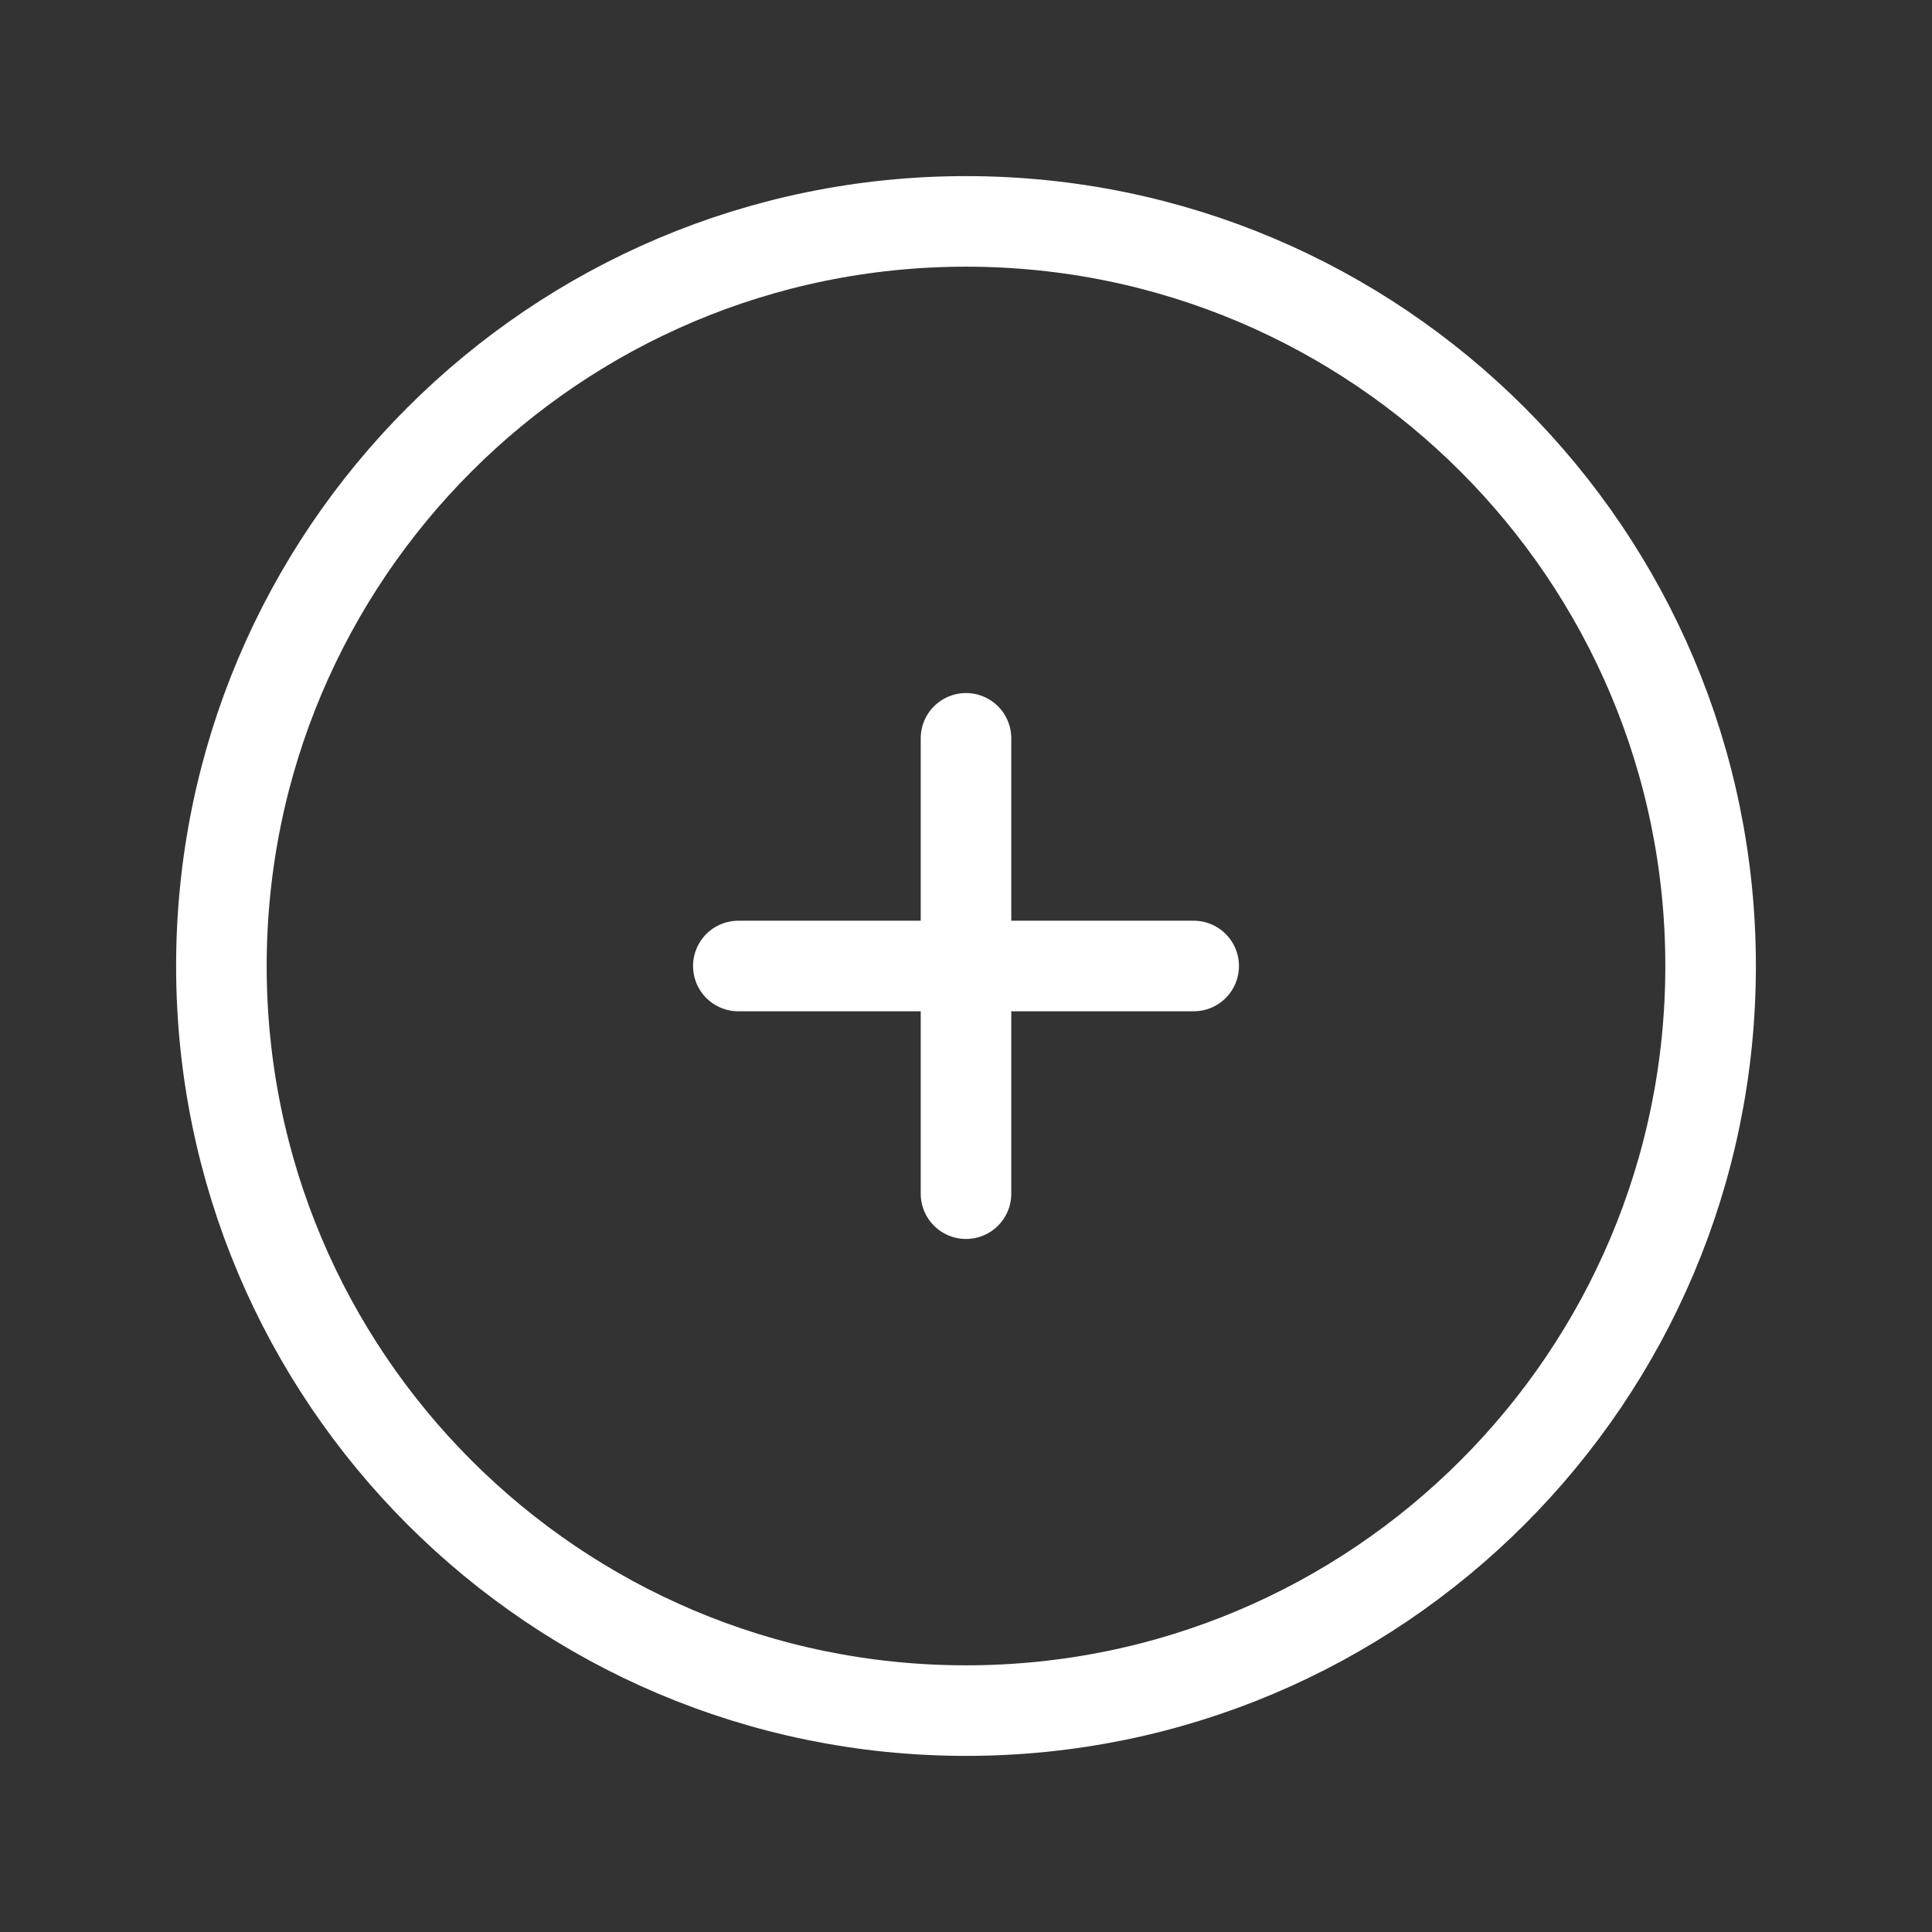
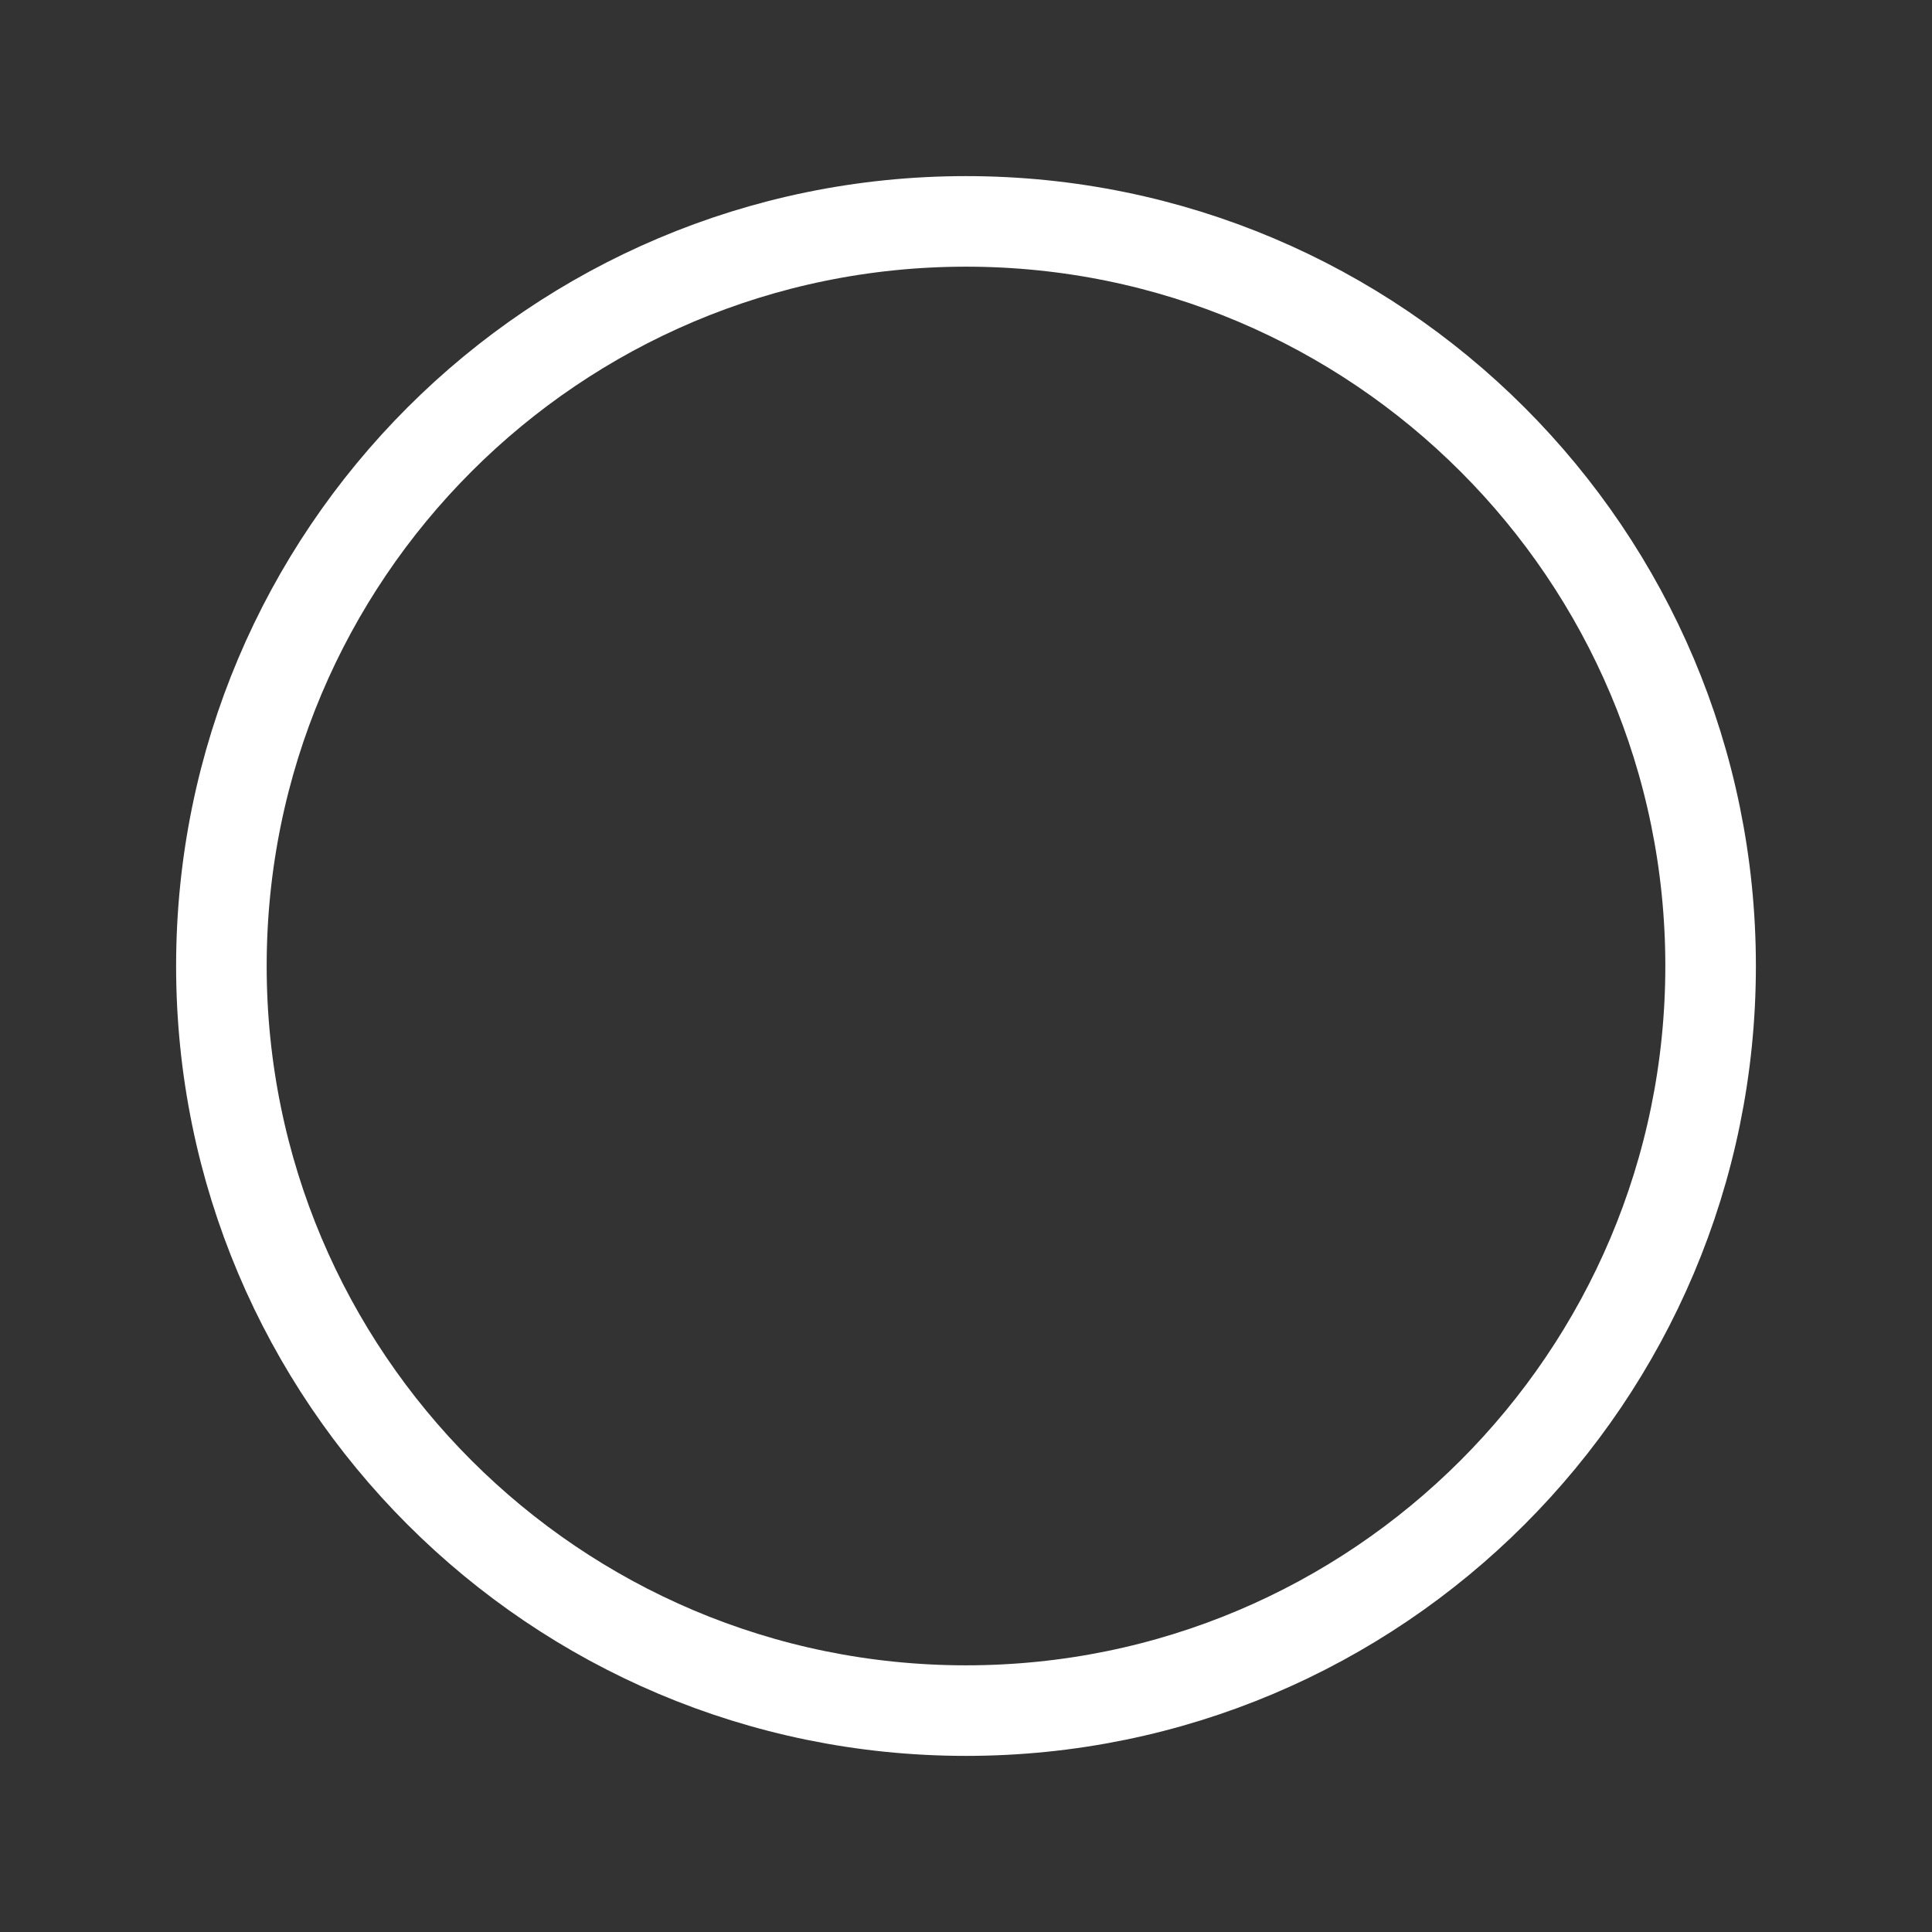
<svg xmlns="http://www.w3.org/2000/svg" width="32" height="32" viewBox="0 0 32 32" fill="none">
  <rect x="0" y="0" width="32" height="32" fill="#333333" stroke="none" />
-   <path d="M19.771 16H12.229" stroke="white" stroke-width="1.5" stroke-linecap="round" />
-   <path d="M16 19.771V12.229" stroke="white" stroke-width="1.5" stroke-linecap="round" />
  <path d="M28.333 16C28.333 9.189 22.811 3.667 16 3.667C9.189 3.667 3.667 9.189 3.667 16C3.667 22.811 9.189 28.333 16 28.333C22.811 28.333 28.333 22.811 28.333 16Z" stroke="white" stroke-width="1.5" />
</svg>